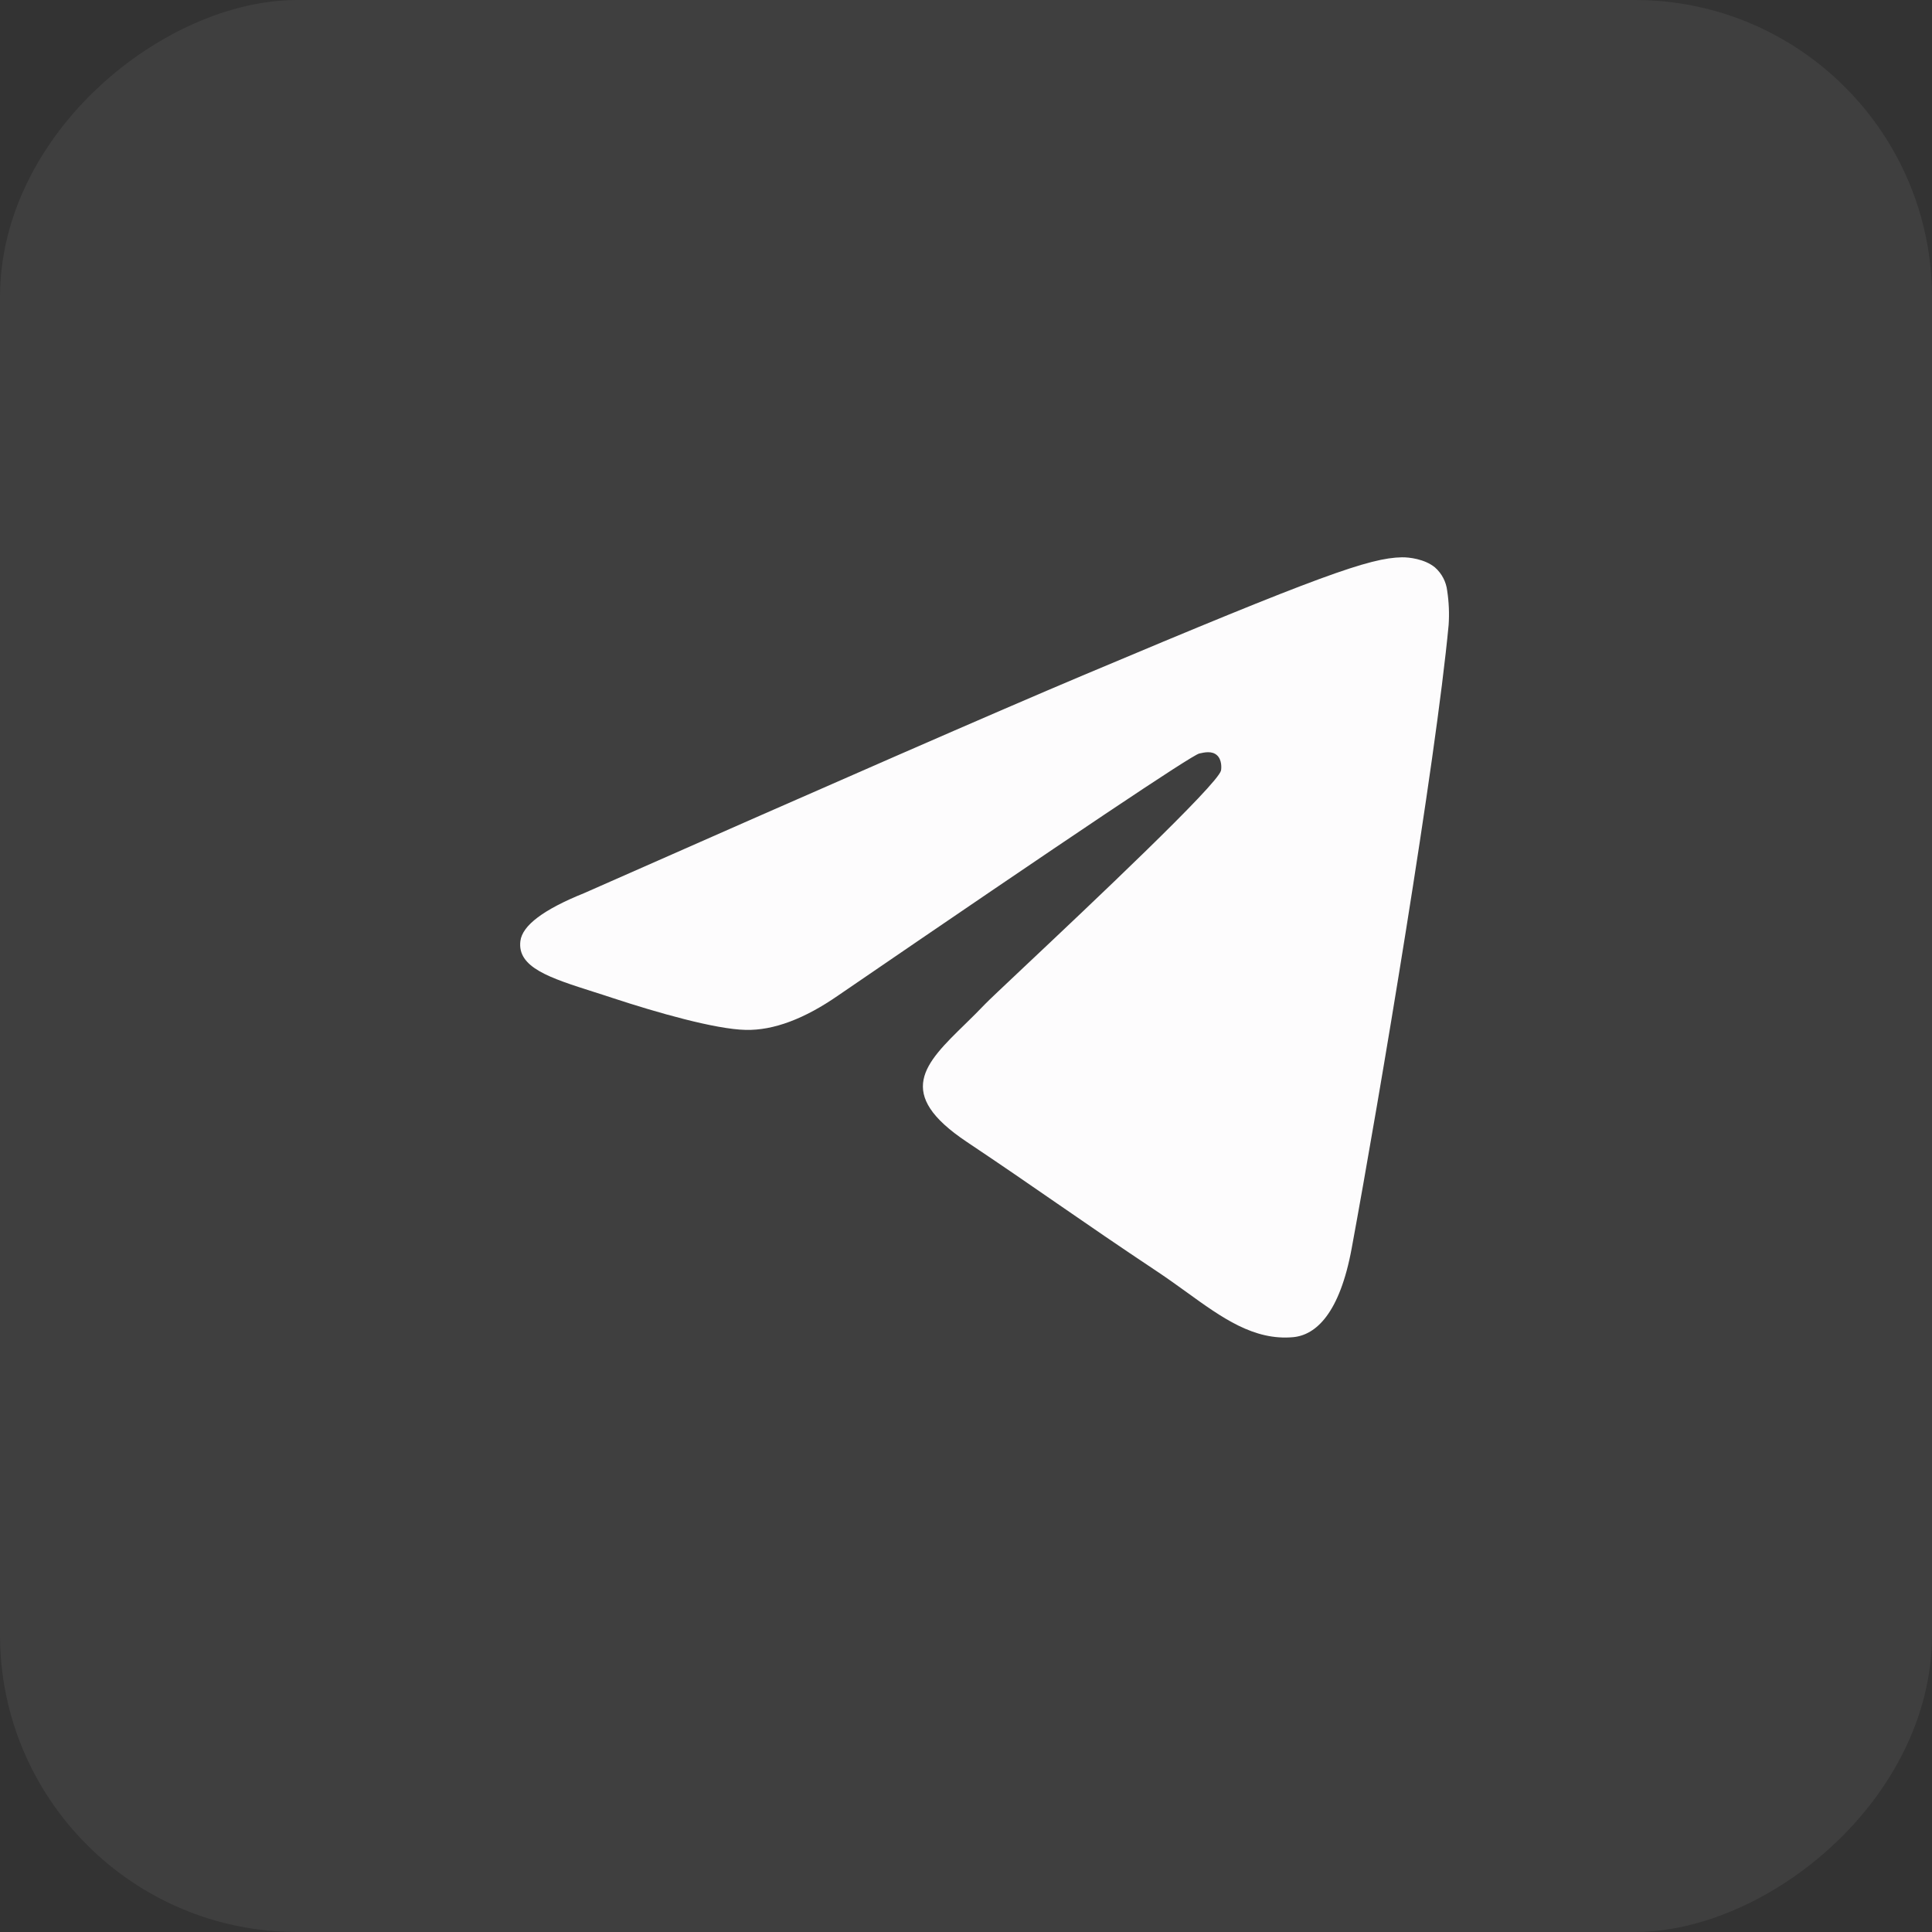
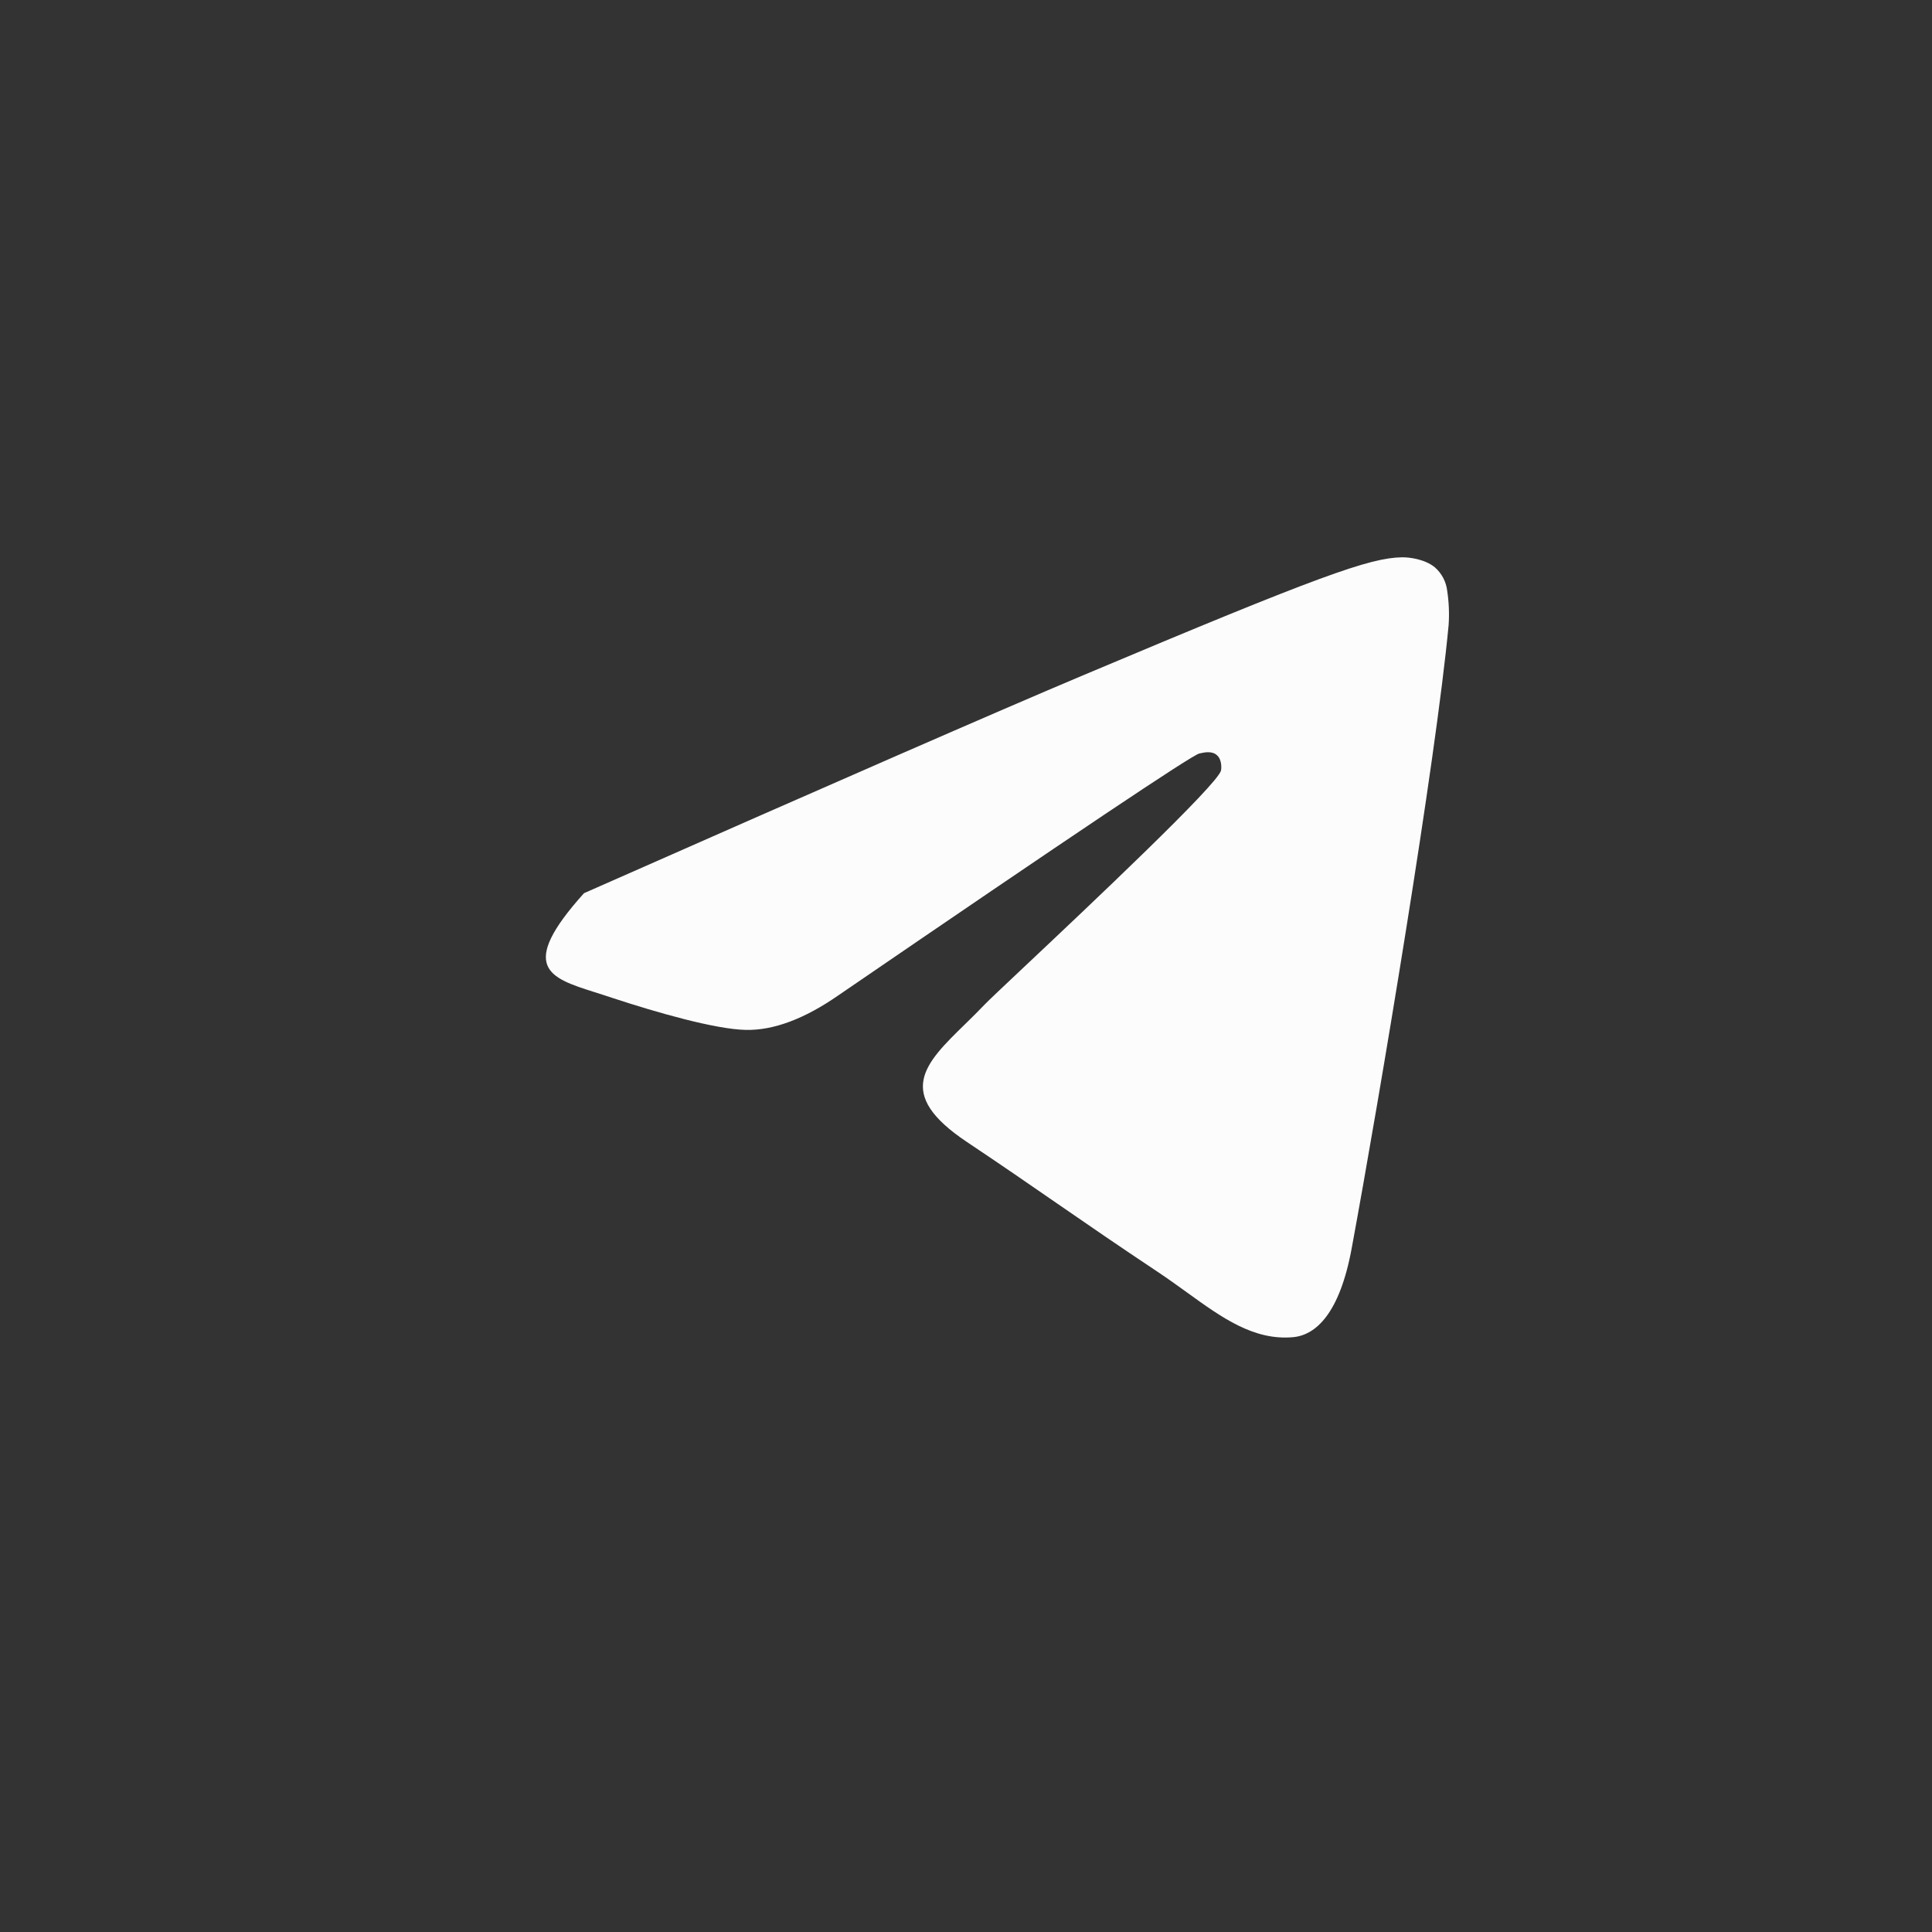
<svg xmlns="http://www.w3.org/2000/svg" width="52" height="52" viewBox="0 0 52 52" fill="none">
  <rect x="0" y="0" width="52" height="52" fill="#333333" stroke="none" />
-   <rect x="52" width="52" height="52" rx="8" transform="rotate(90 52 0)" fill="#FDFCFD" fill-opacity="0.06" />
-   <path fill-rule="evenodd" clip-rule="evenodd" d="M29.143 18.179C26.905 19.122 22.429 21.076 15.719 24.04C14.63 24.479 14.058 24.909 14.006 25.329C13.918 26.04 14.796 26.32 15.99 26.7C16.153 26.752 16.322 26.805 16.494 26.863C17.67 27.25 19.251 27.703 20.072 27.72C20.818 27.736 21.651 27.425 22.569 26.787C28.838 22.496 32.075 20.328 32.278 20.281C32.422 20.248 32.621 20.205 32.756 20.328C32.89 20.448 32.877 20.678 32.863 20.74C32.775 21.115 29.333 24.36 27.549 26.04C26.993 26.564 26.6 26.935 26.519 27.02C26.339 27.209 26.155 27.39 25.978 27.563C24.885 28.628 24.068 29.43 26.024 30.736C26.964 31.364 27.716 31.883 28.466 32.401C29.285 32.966 30.103 33.53 31.162 34.234C31.43 34.413 31.687 34.598 31.938 34.779C32.892 35.469 33.749 36.087 34.808 35.99C35.422 35.931 36.059 35.346 36.381 33.598C37.143 29.465 38.643 20.513 38.99 16.822C39.011 16.516 38.998 16.208 38.952 15.904C38.924 15.659 38.806 15.434 38.622 15.272C38.347 15.045 37.922 14.996 37.73 15C36.865 15.016 35.537 15.484 29.143 18.179Z" fill="#FDFCFD" />
+   <path fill-rule="evenodd" clip-rule="evenodd" d="M29.143 18.179C26.905 19.122 22.429 21.076 15.719 24.04C13.918 26.04 14.796 26.32 15.99 26.7C16.153 26.752 16.322 26.805 16.494 26.863C17.67 27.25 19.251 27.703 20.072 27.72C20.818 27.736 21.651 27.425 22.569 26.787C28.838 22.496 32.075 20.328 32.278 20.281C32.422 20.248 32.621 20.205 32.756 20.328C32.89 20.448 32.877 20.678 32.863 20.74C32.775 21.115 29.333 24.36 27.549 26.04C26.993 26.564 26.6 26.935 26.519 27.02C26.339 27.209 26.155 27.39 25.978 27.563C24.885 28.628 24.068 29.43 26.024 30.736C26.964 31.364 27.716 31.883 28.466 32.401C29.285 32.966 30.103 33.53 31.162 34.234C31.43 34.413 31.687 34.598 31.938 34.779C32.892 35.469 33.749 36.087 34.808 35.99C35.422 35.931 36.059 35.346 36.381 33.598C37.143 29.465 38.643 20.513 38.99 16.822C39.011 16.516 38.998 16.208 38.952 15.904C38.924 15.659 38.806 15.434 38.622 15.272C38.347 15.045 37.922 14.996 37.73 15C36.865 15.016 35.537 15.484 29.143 18.179Z" fill="#FDFCFD" />
</svg>